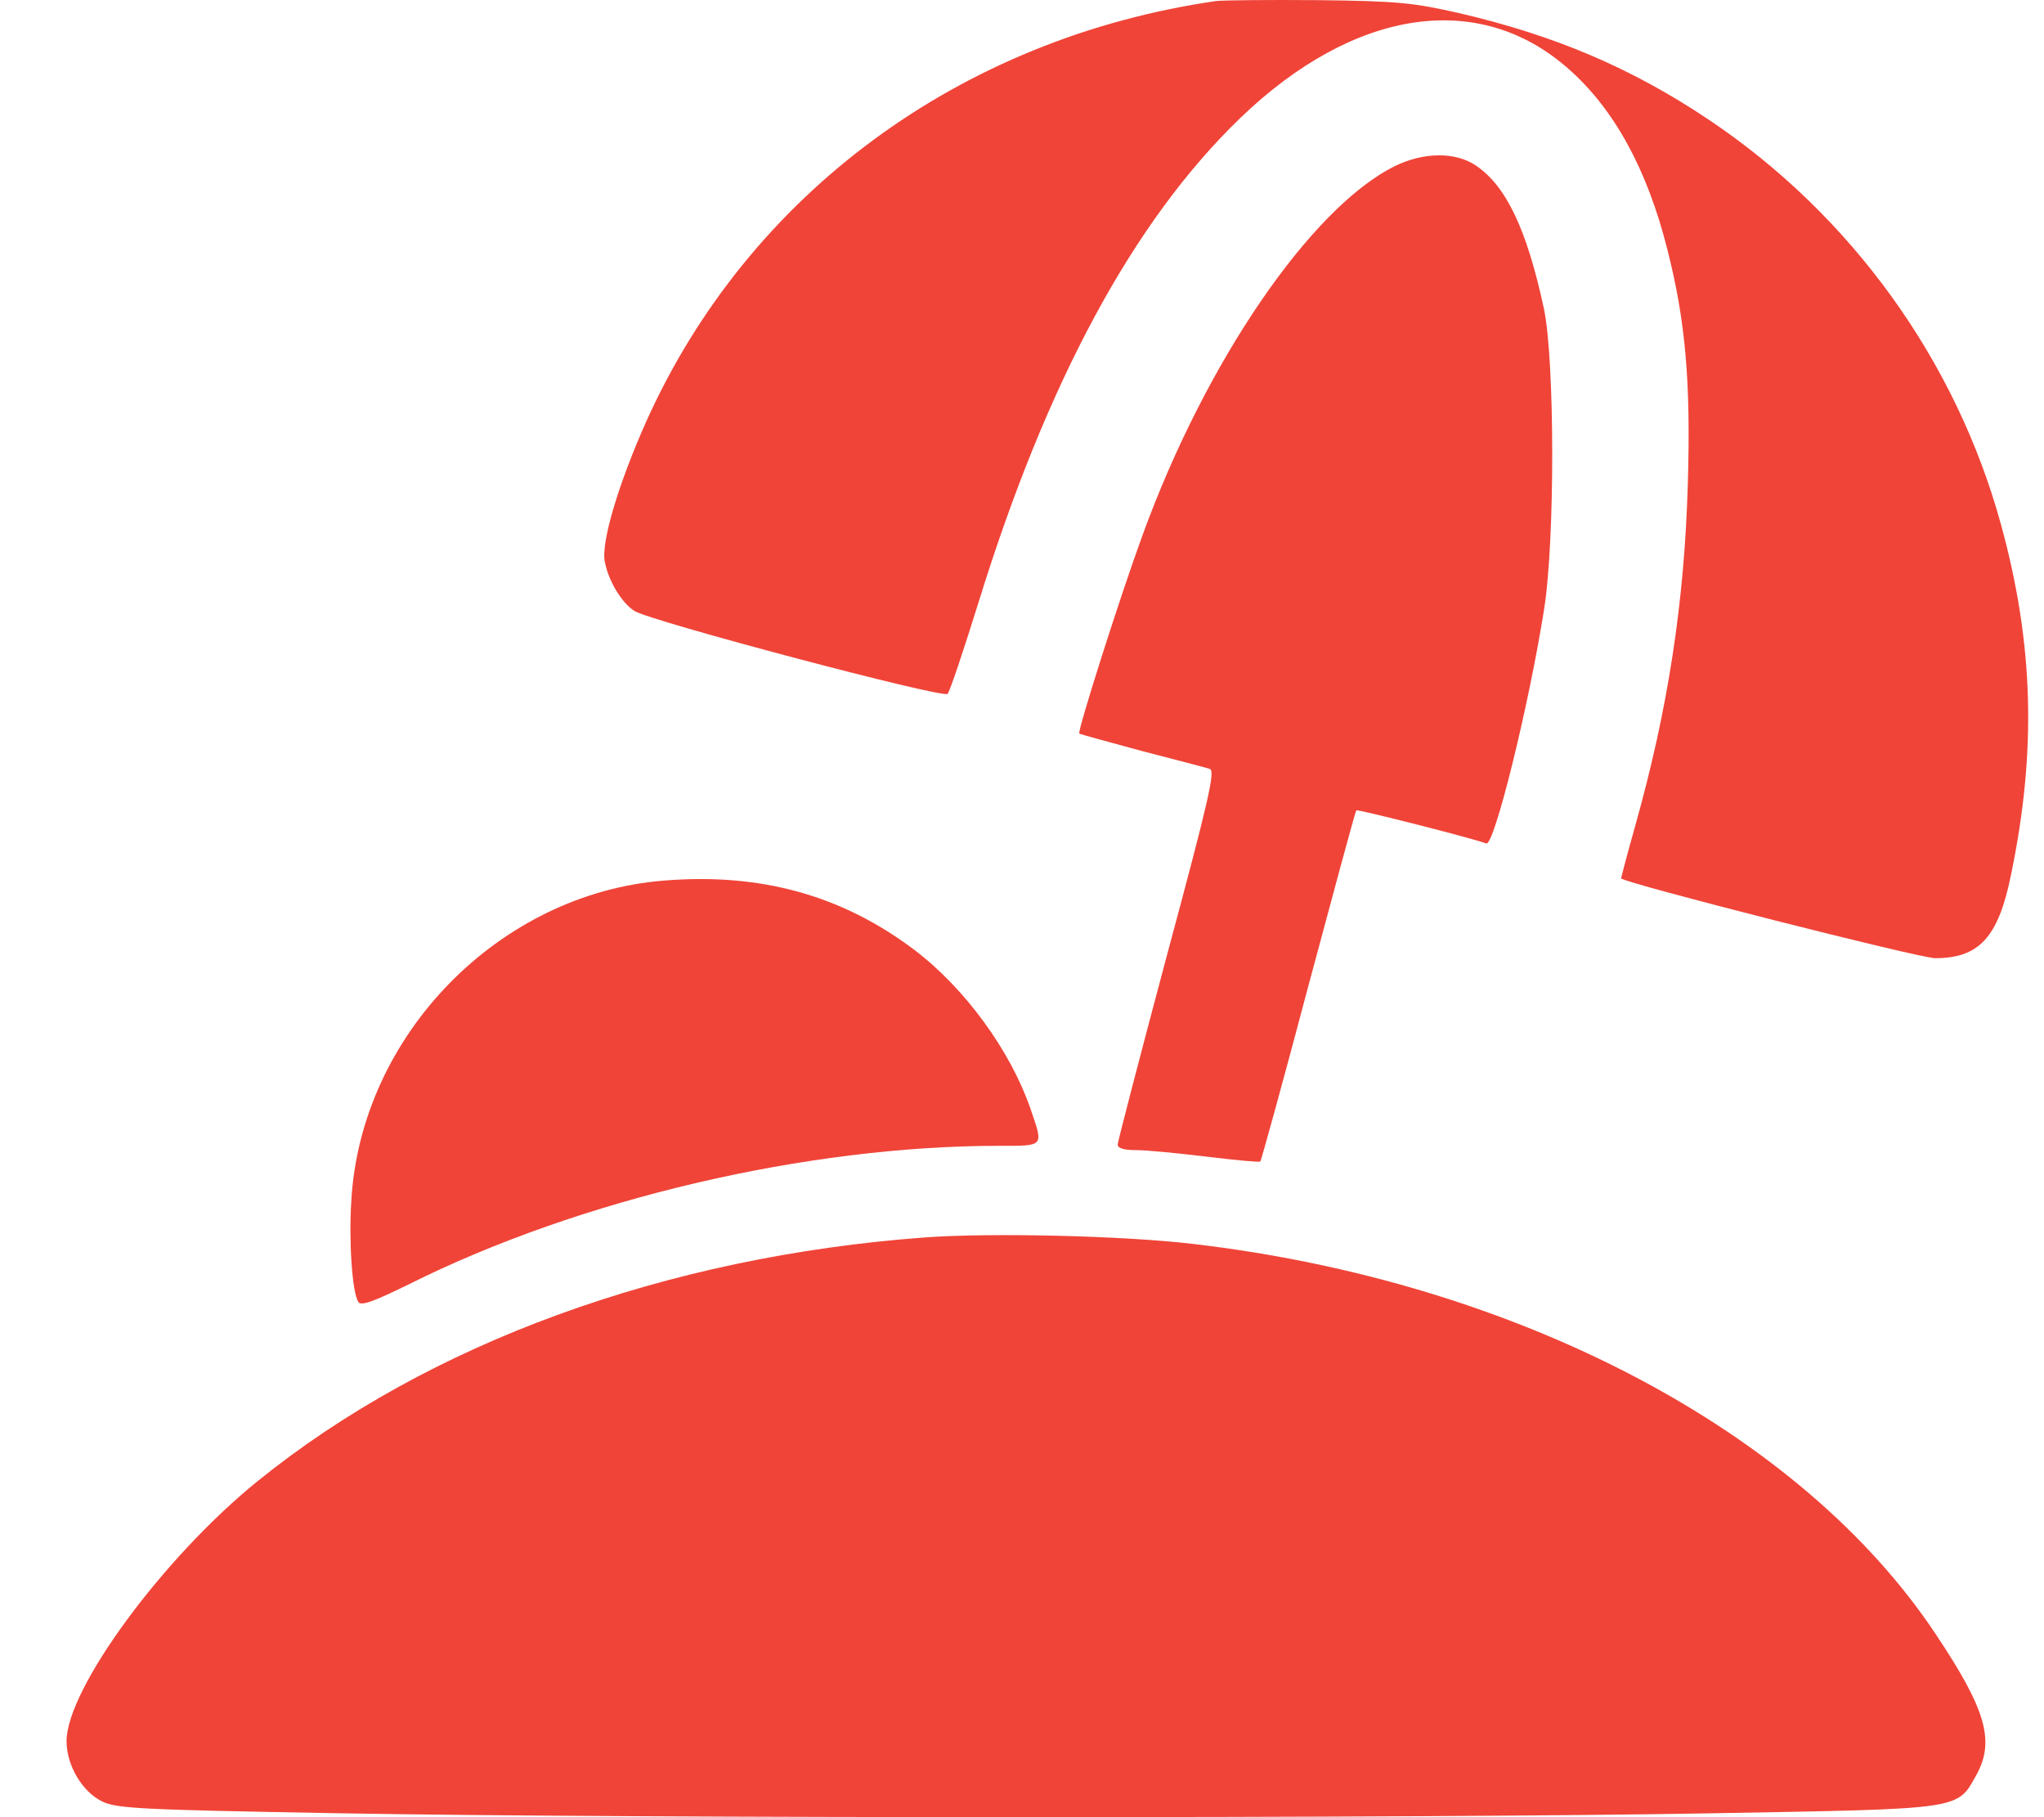
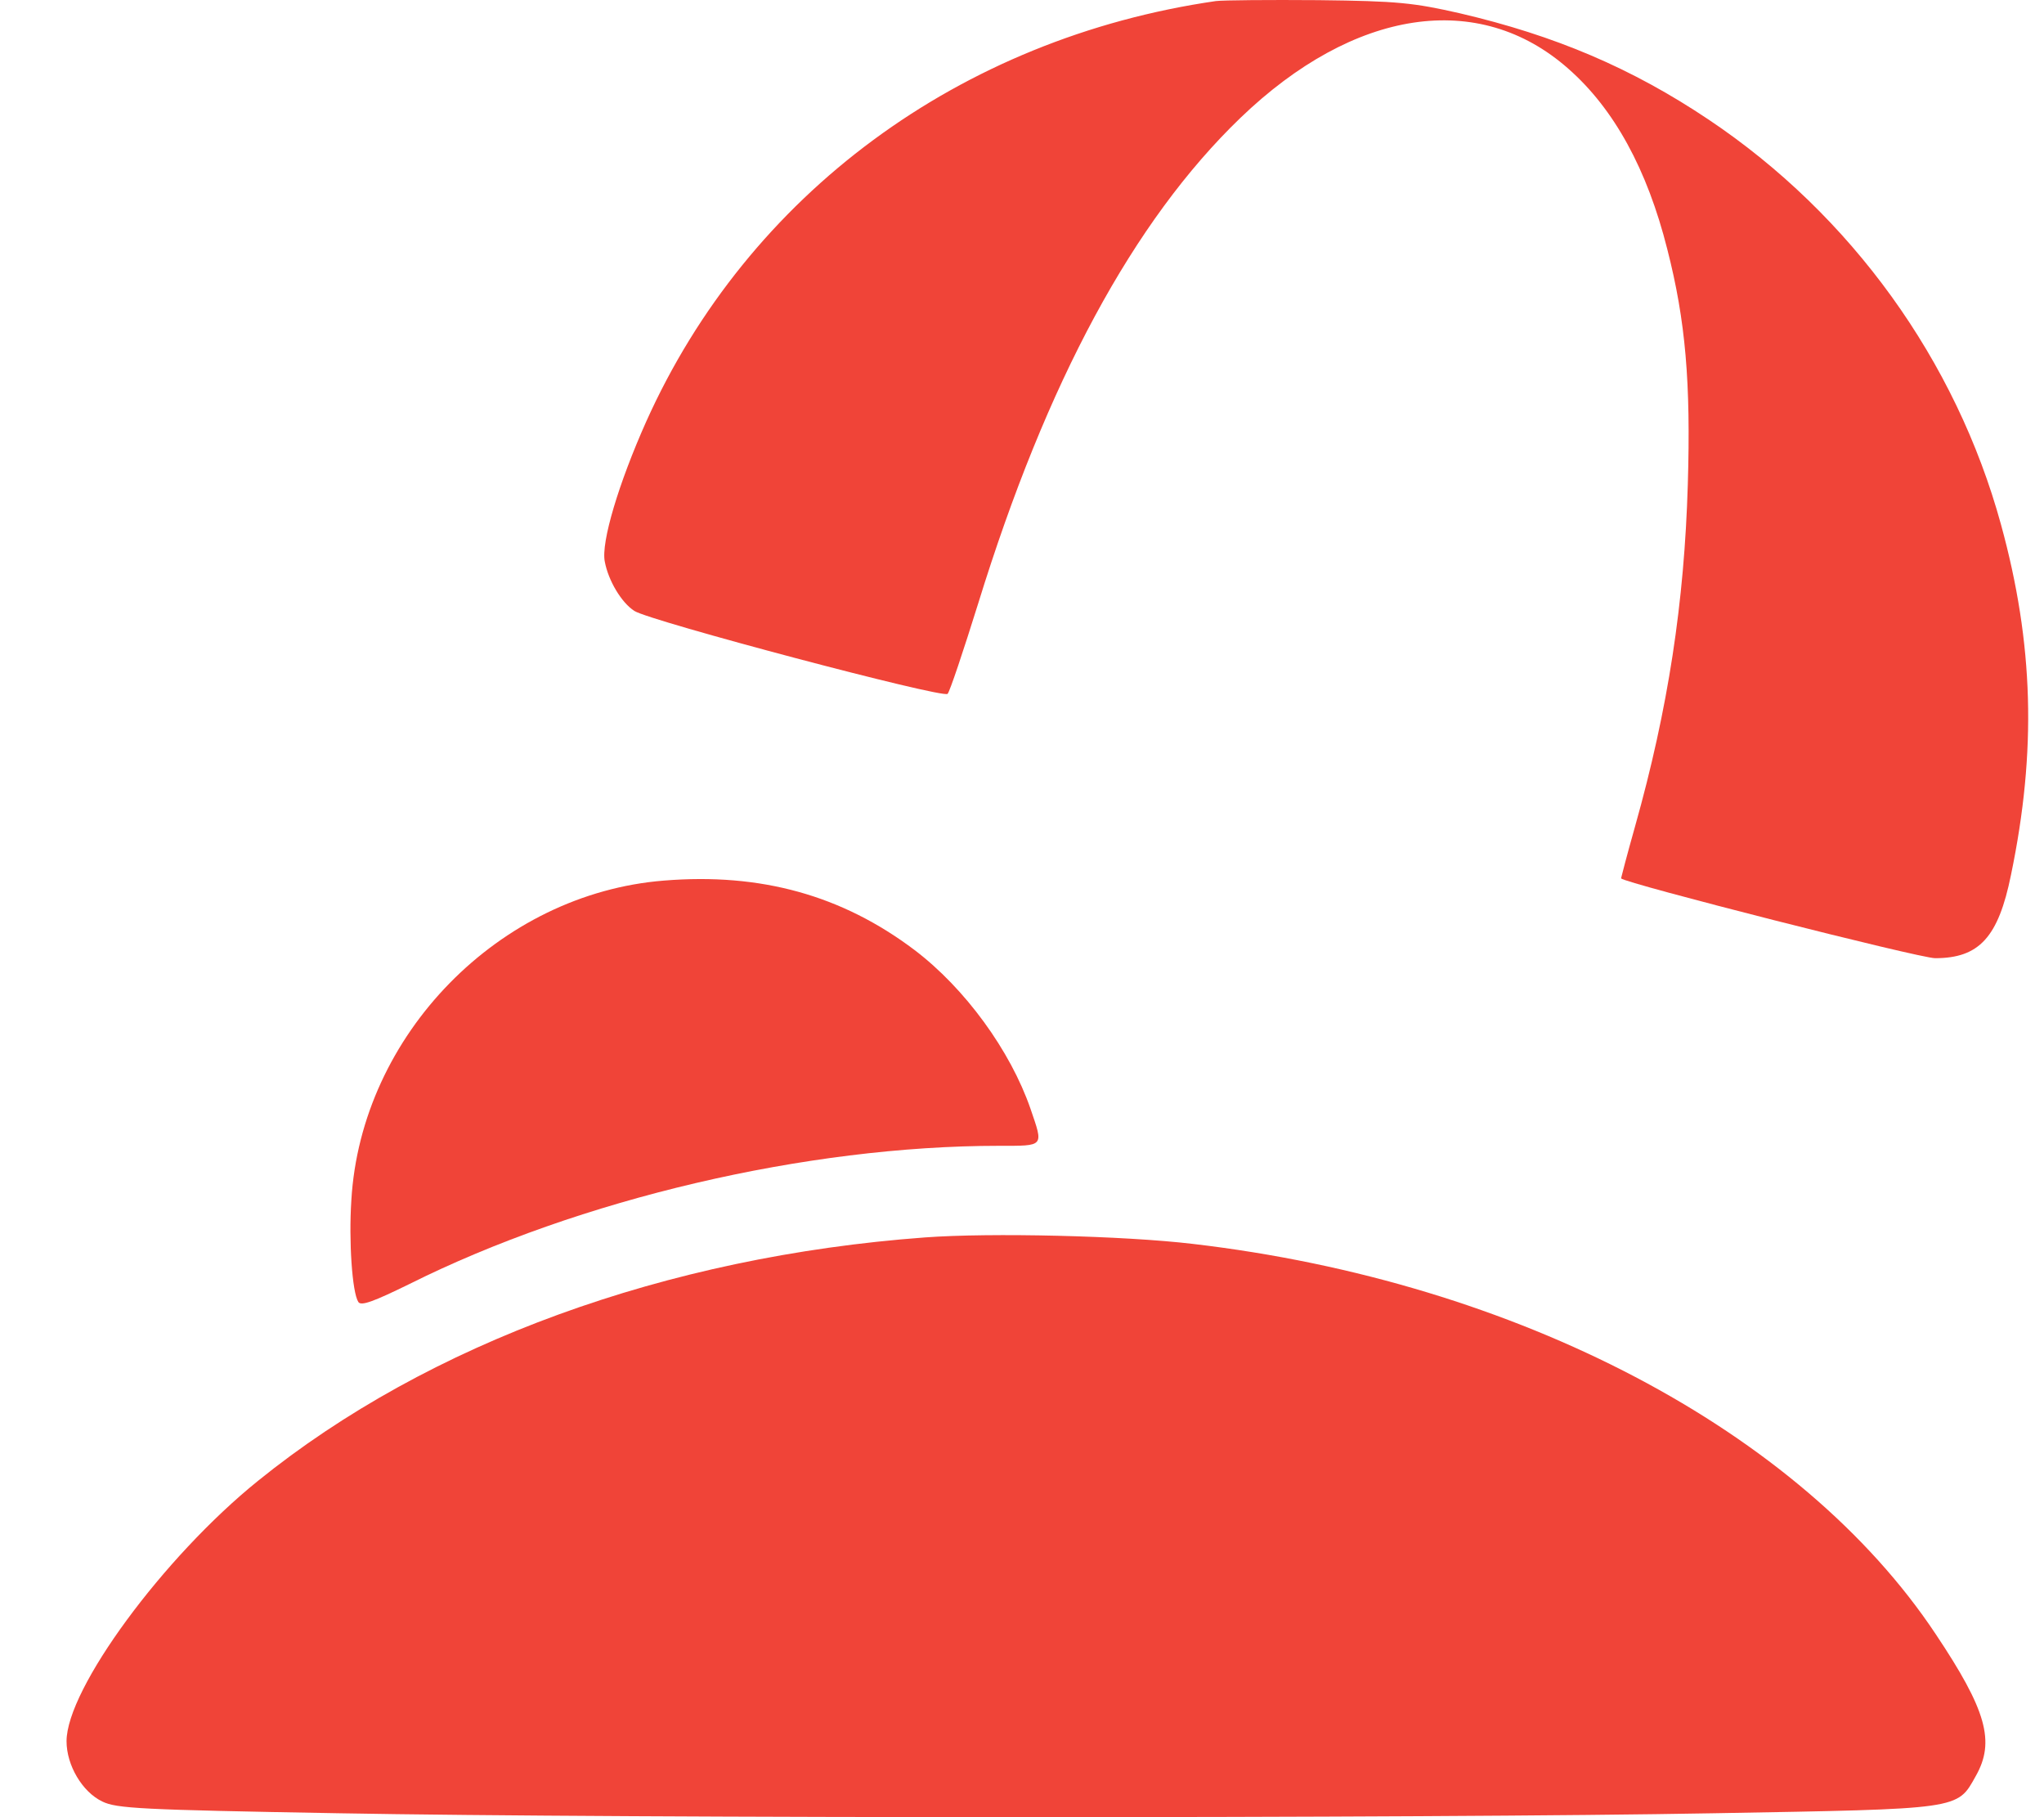
<svg xmlns="http://www.w3.org/2000/svg" width="27" height="24" viewBox="0 0 27 24" fill="none">
  <path d="M16.061 0.014C12.679 0.504 9.884 2.566 8.536 5.568C8.173 6.381 7.937 7.164 7.989 7.418C8.035 7.666 8.208 7.959 8.38 8.069C8.582 8.201 12.454 9.227 12.517 9.164C12.546 9.135 12.725 8.599 12.921 7.971C13.825 5.044 14.972 2.918 16.384 1.558C17.887 0.112 19.535 -0.136 20.716 0.907C21.321 1.437 21.759 2.238 22.024 3.292C22.266 4.237 22.335 5.05 22.295 6.398C22.249 7.954 22.036 9.36 21.598 10.915C21.494 11.284 21.413 11.595 21.413 11.601C21.46 11.664 25.355 12.655 25.562 12.655C26.144 12.655 26.397 12.379 26.564 11.555C26.904 9.918 26.864 8.501 26.432 6.928C25.838 4.762 24.456 2.843 22.572 1.581C21.558 0.901 20.543 0.469 19.282 0.175C18.671 0.037 18.469 0.014 17.415 0.002C16.764 -0.003 16.159 0.002 16.061 0.014Z" fill="#F04438" />
-   <path d="M18.417 2.198C17.311 2.751 15.922 4.785 15.093 7.066C14.799 7.867 14.229 9.659 14.257 9.688C14.269 9.699 14.638 9.797 15.081 9.918C15.525 10.034 15.928 10.137 15.98 10.155C16.055 10.178 15.974 10.541 15.415 12.615C15.058 13.952 14.764 15.081 14.764 15.116C14.764 15.167 14.851 15.19 15.012 15.19C15.145 15.19 15.565 15.231 15.945 15.277C16.32 15.323 16.637 15.352 16.648 15.34C16.66 15.329 16.948 14.286 17.282 13.024C17.622 11.756 17.904 10.713 17.916 10.702C17.928 10.685 19.431 11.065 19.633 11.14C19.737 11.175 20.192 9.336 20.394 8.063C20.543 7.153 20.538 4.756 20.394 4.076C20.169 3.027 19.892 2.451 19.495 2.186C19.224 2.002 18.798 2.008 18.417 2.198Z" fill="#F04438" />
  <path d="M8.772 11.63C6.594 11.802 4.768 13.669 4.641 15.853C4.606 16.395 4.652 17.069 4.733 17.195C4.768 17.253 4.935 17.19 5.407 16.959C7.654 15.836 10.656 15.133 13.197 15.133C13.802 15.133 13.785 15.15 13.612 14.643C13.347 13.877 12.748 13.053 12.079 12.546C11.123 11.825 10.051 11.526 8.772 11.63Z" fill="#F04438" />
  <path d="M12.218 16.343C8.795 16.596 5.661 17.737 3.408 19.558C2.158 20.566 0.879 22.306 0.879 22.997C0.879 23.314 1.086 23.666 1.351 23.793C1.541 23.885 1.847 23.902 4.462 23.948C8.196 24.017 18.913 24.017 22.646 23.948C25.913 23.89 25.85 23.902 26.098 23.458C26.357 23.003 26.242 22.588 25.568 21.58C23.782 18.895 20.042 16.93 15.761 16.429C14.845 16.32 13.082 16.279 12.218 16.343Z" fill="#F04438" />
</svg>